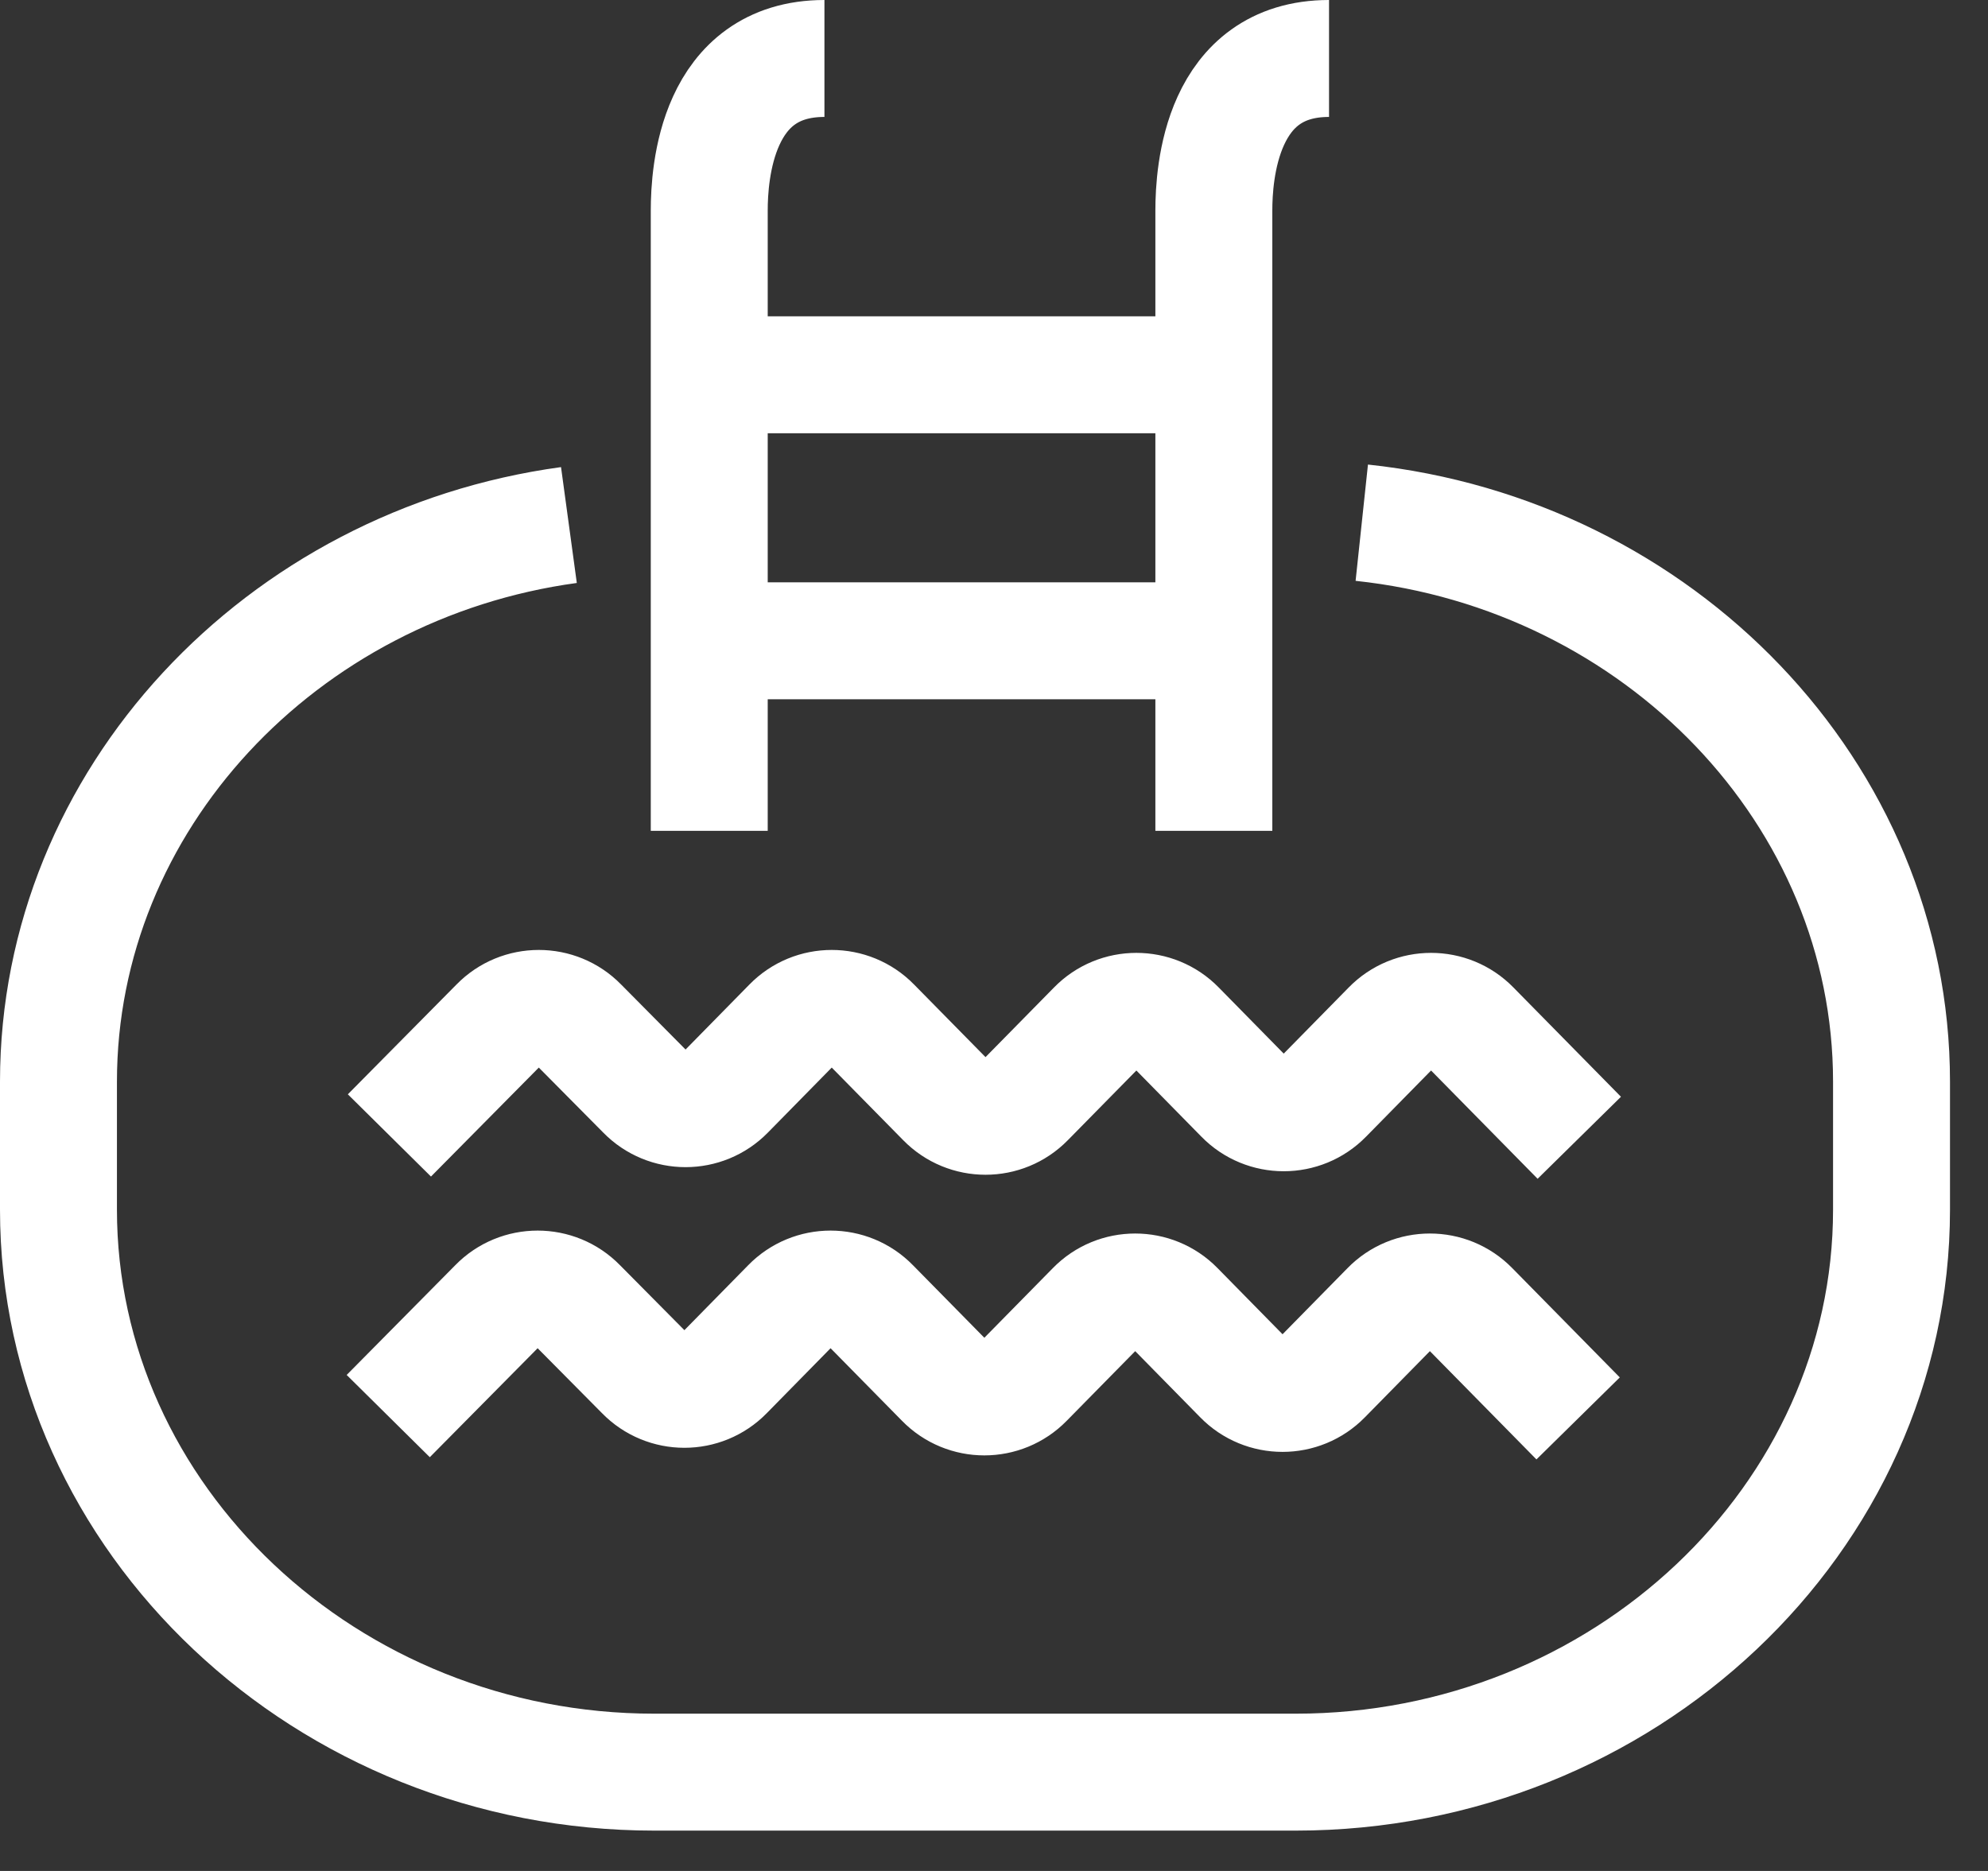
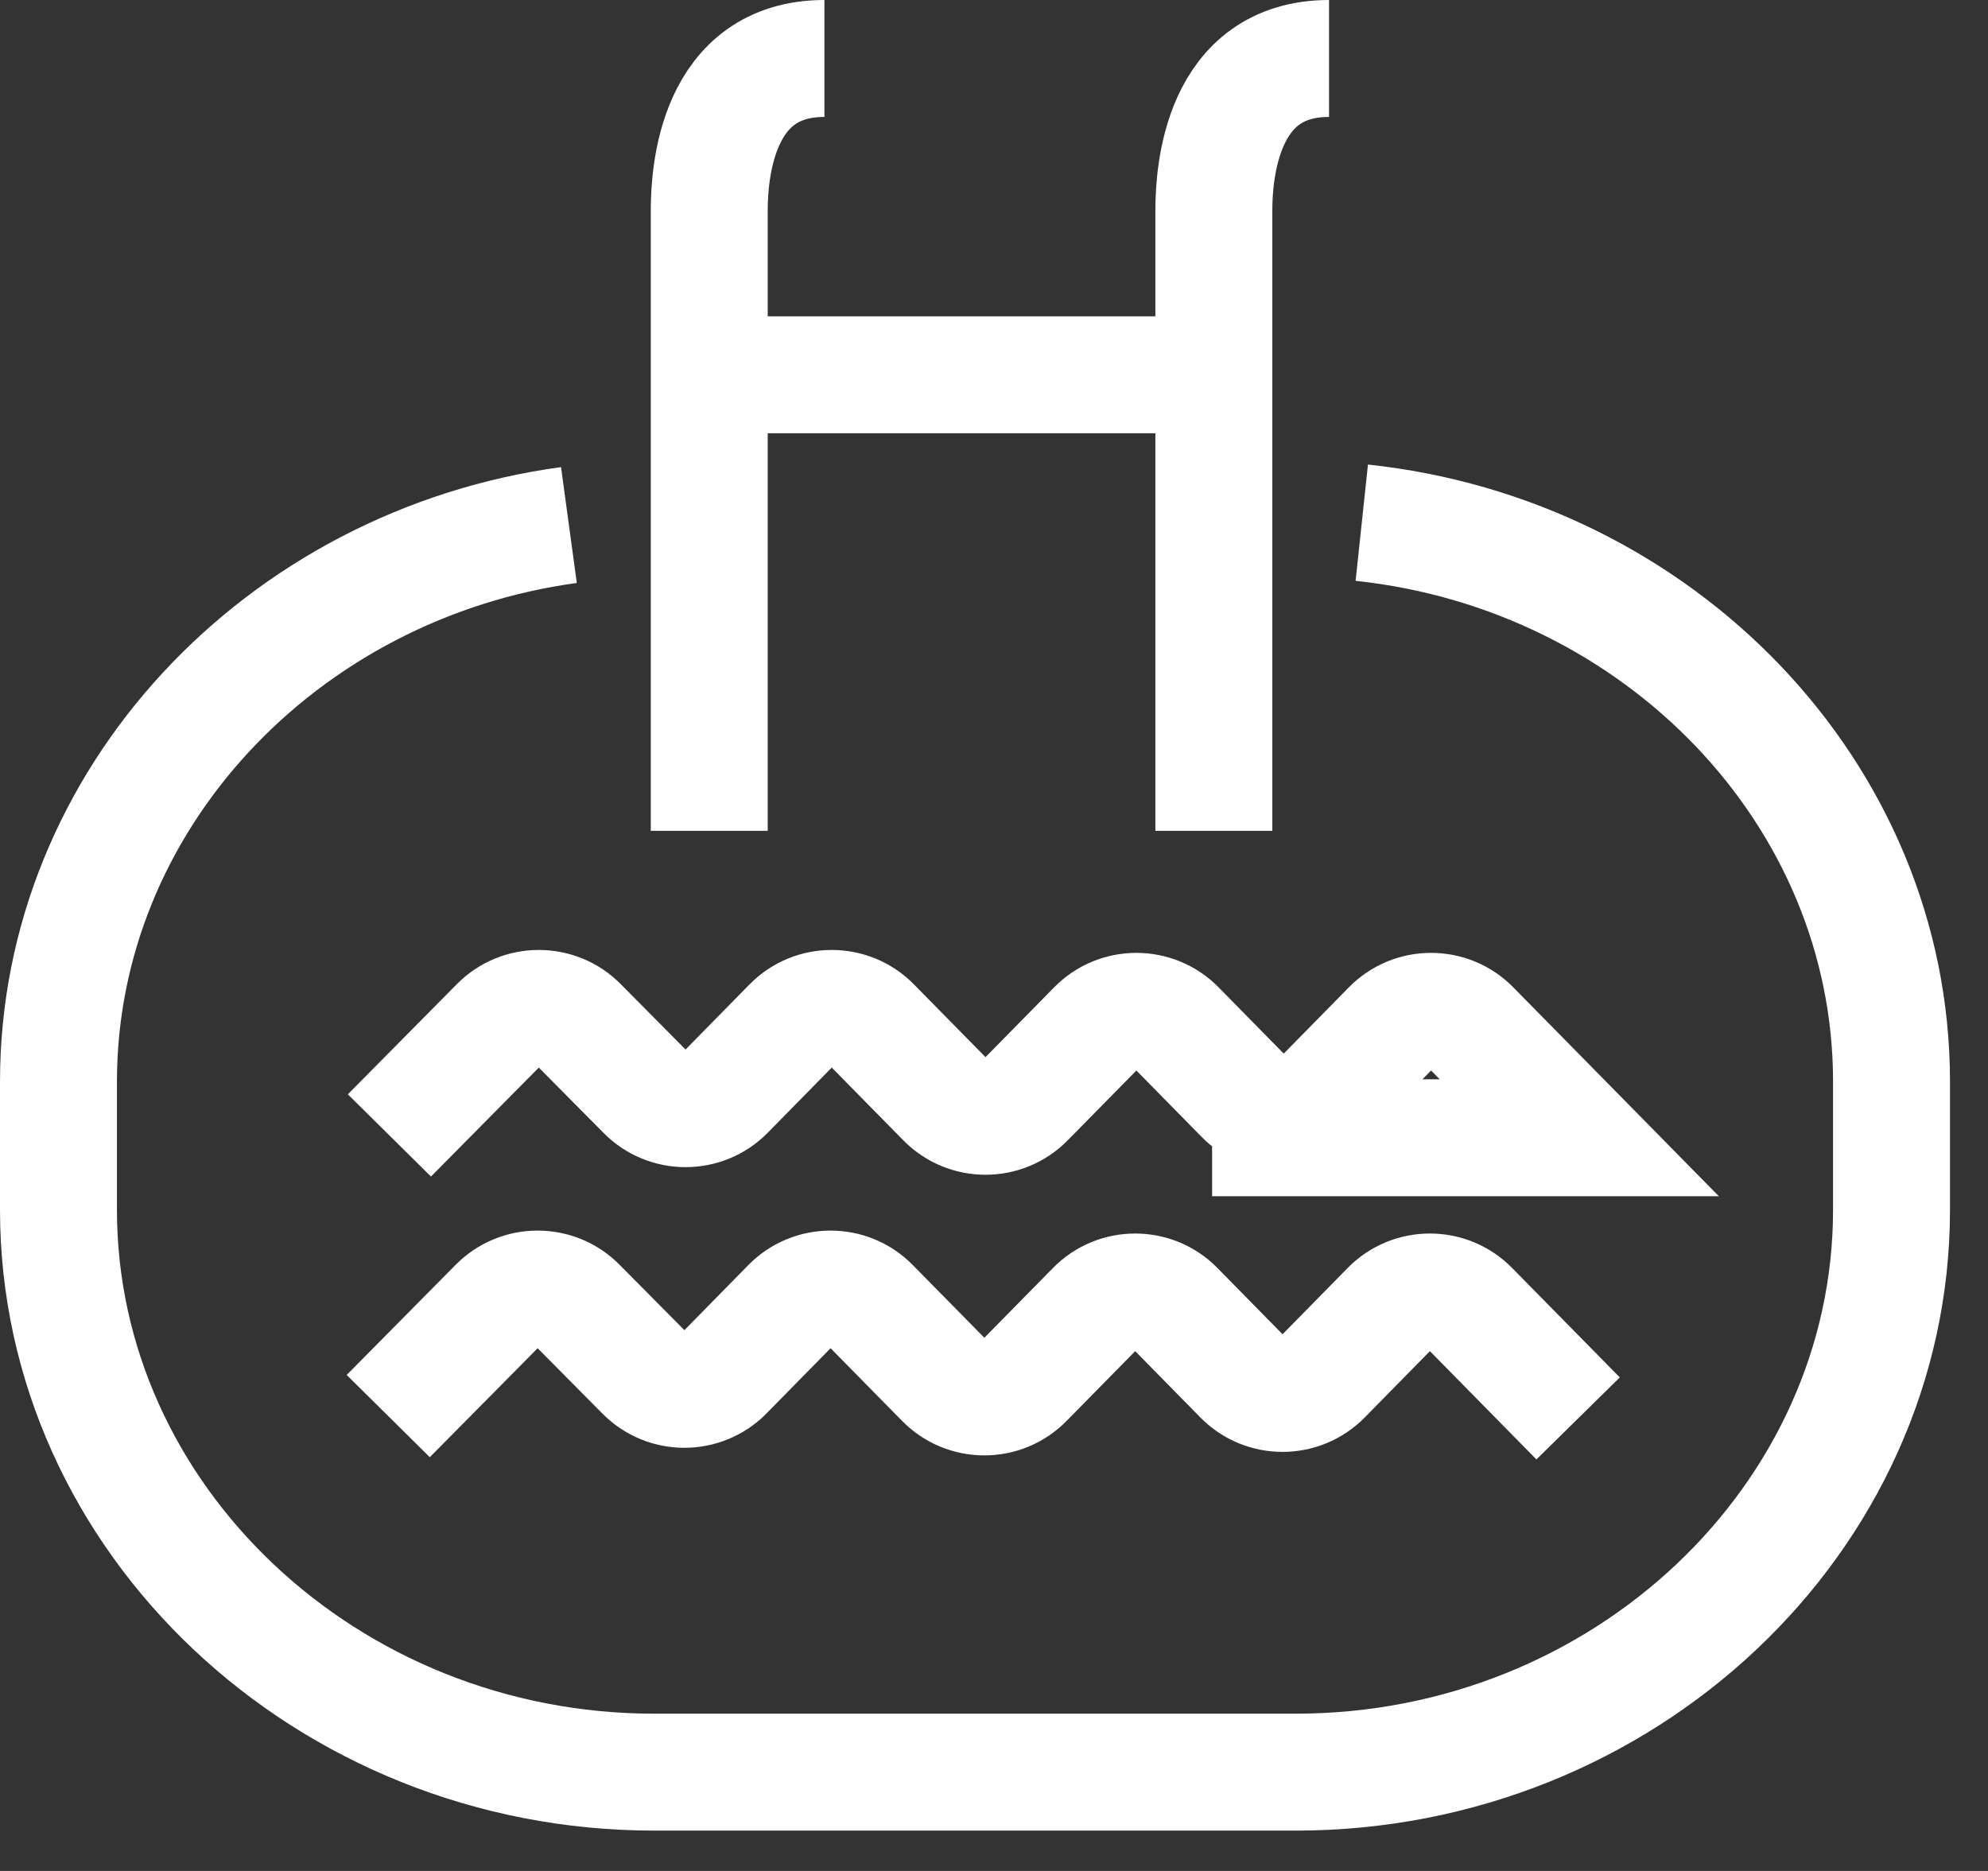
<svg xmlns="http://www.w3.org/2000/svg" width="34" height="32" viewBox="0 0 34 32" fill="none">
  <rect x="0" y="0" width="34" height="32" fill="#333333" stroke="none" />
-   <path d="M22.73 1C20.88 1 20.76 2.97 20.76 3.6V7.03M20.76 5.68V14.21M14.1 1C12.25 1 12.13 2.97 12.13 3.6V7.03M12.13 5.68V14.21M6.64 24.22L8.5 22.34C8.88 21.95 9.51 21.95 9.89 22.34L11.01 23.47C11.39 23.86 12.02 23.86 12.4 23.47L13.51 22.34C13.89 21.95 14.52 21.95 14.9 22.34L16.14 23.6C16.52 23.99 17.15 23.99 17.53 23.6L18.72 22.39C19.1 22 19.73 22 20.11 22.39L21.24 23.54C21.62 23.93 22.25 23.93 22.63 23.54L23.76 22.39C24.14 22 24.77 22 25.15 22.39L26.99 24.26M6.66 19.42L8.52 17.54C8.9 17.15 9.53 17.15 9.91 17.54L11.03 18.67C11.41 19.06 12.04 19.06 12.42 18.67L13.53 17.54C13.91 17.15 14.54 17.15 14.92 17.54L16.16 18.8C16.54 19.19 17.17 19.19 17.55 18.8L18.74 17.59C19.12 17.2 19.75 17.2 20.13 17.59L21.26 18.74C21.64 19.13 22.27 19.13 22.65 18.74L23.78 17.59C24.16 17.2 24.79 17.2 25.17 17.59L27.01 19.46M12.22 10.96H20.73M12.22 6.41H20.7M23.29 8.94C28.37 9.48 32.35 13.57 32.35 18.5V20.69C32.35 25.98 27.76 30.31 22.16 30.31H11.19C5.59 30.31 1 25.98 1 20.69V18.5C1 13.68 4.81 9.65 9.73 8.98" stroke="white" stroke-width="2" stroke-miterlimit="10" />
+   <path d="M22.73 1C20.88 1 20.76 2.97 20.76 3.6V7.03M20.76 5.68V14.21M14.1 1C12.25 1 12.13 2.97 12.13 3.6V7.03M12.13 5.68V14.21M6.64 24.22L8.5 22.34C8.88 21.95 9.51 21.95 9.89 22.34L11.01 23.47C11.39 23.86 12.02 23.86 12.4 23.47L13.51 22.34C13.89 21.95 14.52 21.95 14.9 22.34L16.14 23.6C16.52 23.99 17.15 23.99 17.53 23.6L18.72 22.39C19.1 22 19.73 22 20.11 22.39L21.24 23.54C21.62 23.93 22.25 23.93 22.63 23.54L23.76 22.39C24.14 22 24.77 22 25.15 22.39L26.99 24.26M6.66 19.42L8.52 17.54C8.9 17.15 9.53 17.15 9.91 17.54L11.03 18.67C11.41 19.06 12.04 19.06 12.42 18.67L13.53 17.54C13.91 17.15 14.54 17.15 14.92 17.54L16.16 18.8C16.54 19.19 17.17 19.19 17.55 18.8L18.74 17.59C19.12 17.2 19.75 17.2 20.13 17.59L21.26 18.74C21.64 19.13 22.27 19.13 22.65 18.74L23.78 17.59C24.16 17.2 24.79 17.2 25.17 17.59L27.01 19.46H20.73M12.22 6.41H20.7M23.29 8.94C28.37 9.48 32.35 13.57 32.35 18.5V20.69C32.35 25.98 27.76 30.31 22.16 30.31H11.19C5.59 30.31 1 25.98 1 20.69V18.5C1 13.68 4.81 9.65 9.73 8.98" stroke="white" stroke-width="2" stroke-miterlimit="10" />
</svg>